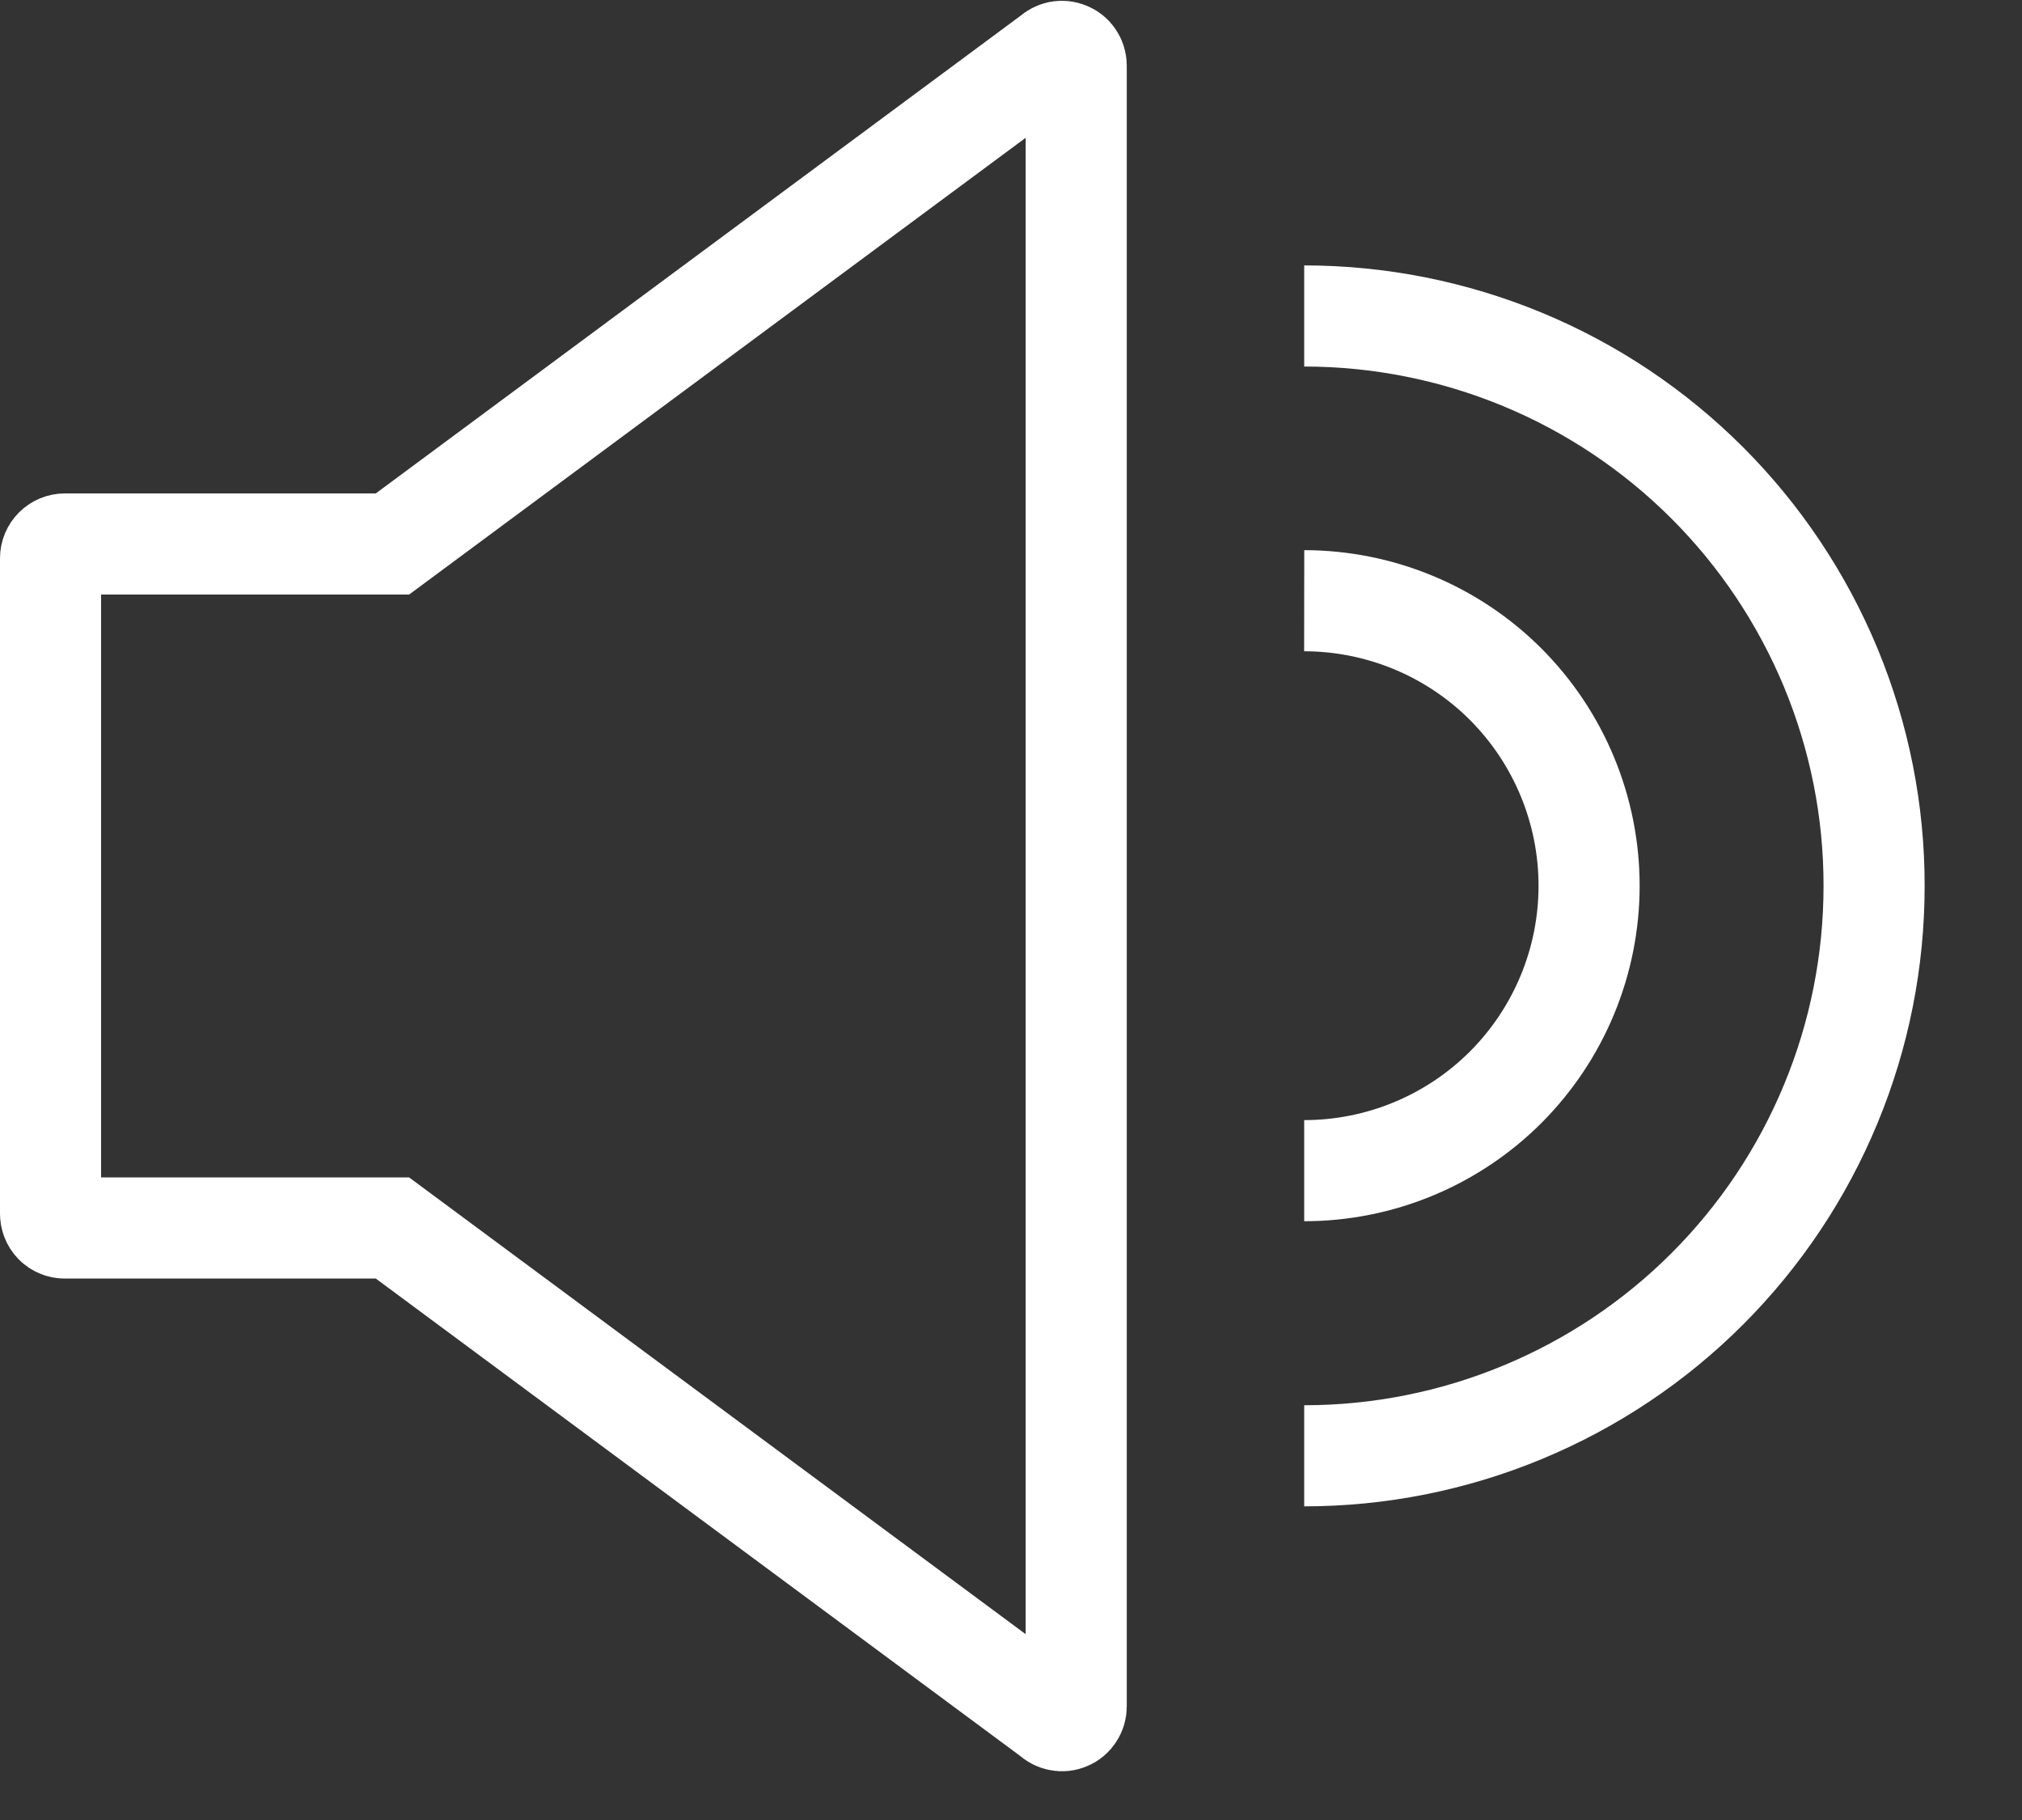
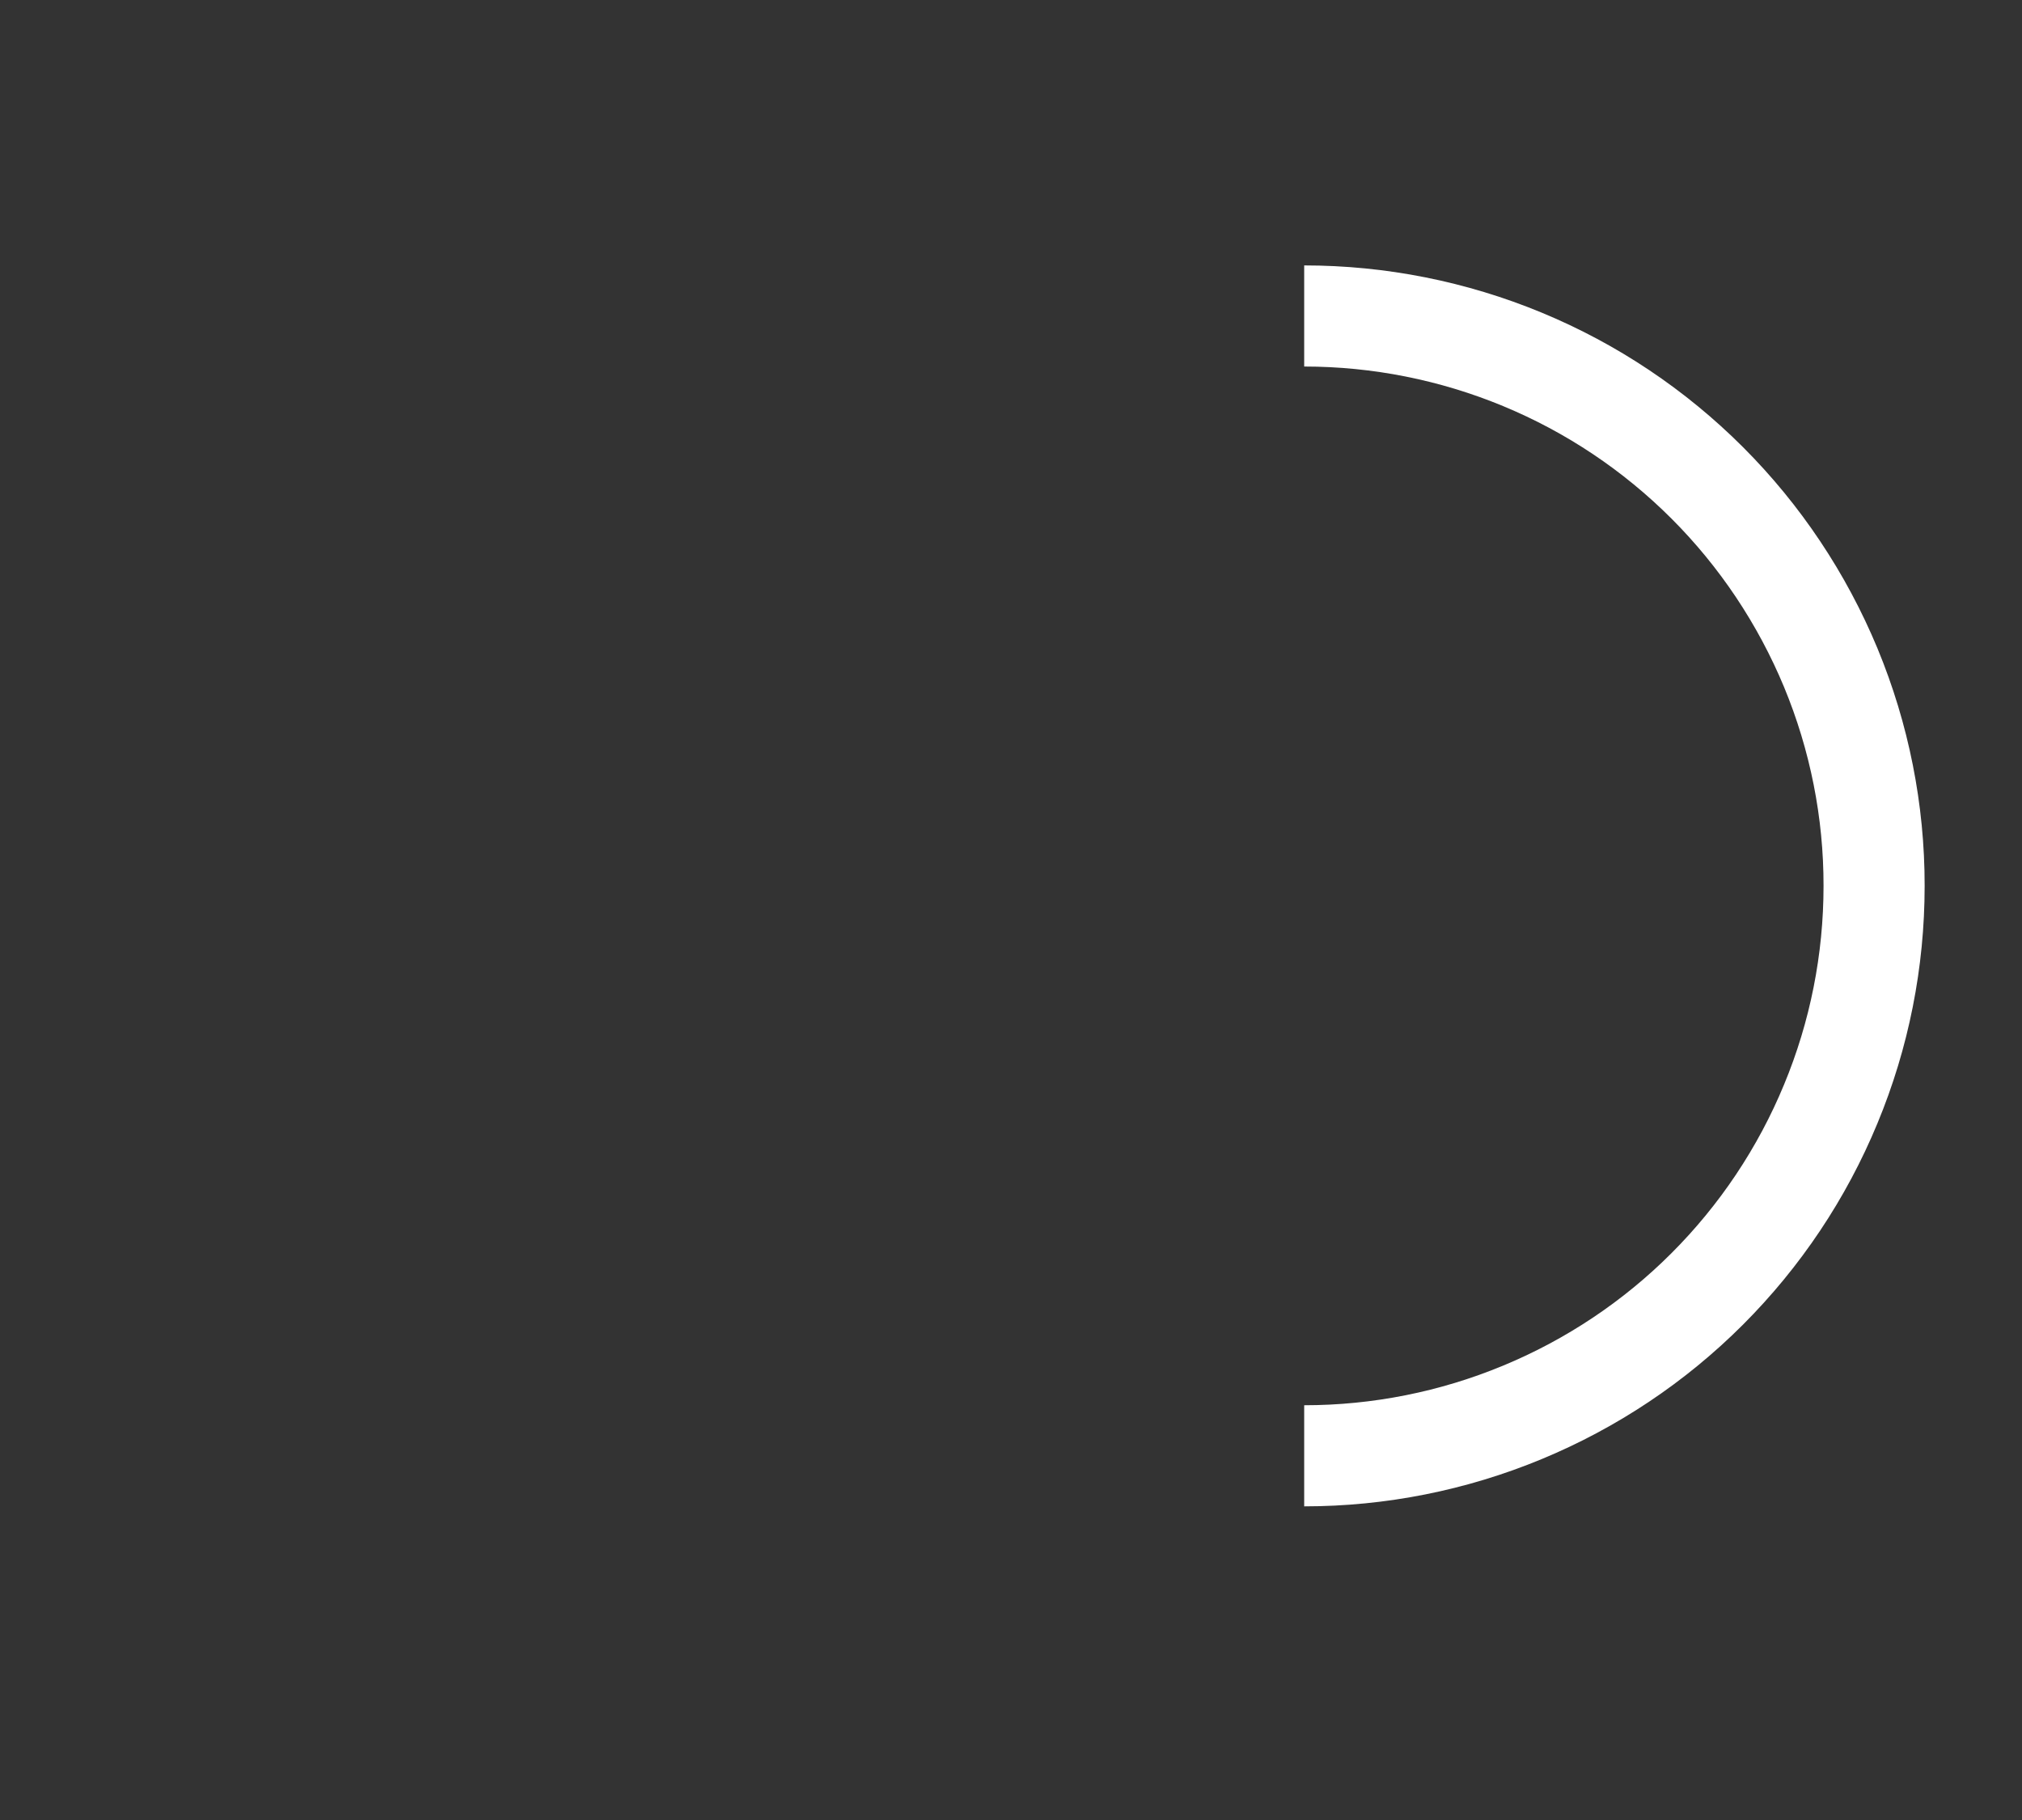
<svg xmlns="http://www.w3.org/2000/svg" width="20" height="18" viewBox="0 0 20 18" fill="none">
  <rect x="0" y="0" width="20" height="18" fill="#333333" stroke="none" />
-   <path d="M0.5 8.762V5.521C0.5 5.484 0.515 5.448 0.541 5.422C0.568 5.395 0.604 5.38 0.641 5.38H3.882L10.405 0.548C10.425 0.529 10.45 0.516 10.477 0.51C10.504 0.505 10.533 0.508 10.558 0.519C10.584 0.529 10.606 0.547 10.621 0.57C10.637 0.594 10.645 0.621 10.645 0.648V16.877C10.645 16.905 10.637 16.932 10.621 16.955C10.606 16.979 10.584 16.997 10.558 17.007C10.533 17.018 10.504 17.021 10.477 17.015C10.45 17.01 10.425 16.997 10.405 16.977L3.882 12.145H0.641C0.622 12.145 0.604 12.142 0.586 12.134C0.569 12.127 0.553 12.117 0.54 12.103C0.527 12.09 0.517 12.074 0.51 12.056C0.503 12.039 0.5 12.02 0.5 12.001V8.762Z" stroke="white" stroke-miterlimit="10" />
-   <path d="M12.9 11.578C13.648 11.578 14.364 11.281 14.893 10.753C15.421 10.224 15.718 9.508 15.718 8.76C15.718 8.013 15.421 7.296 14.893 6.767C14.365 6.239 13.648 5.942 12.9 5.941" stroke="white" stroke-miterlimit="10" />
  <path d="M12.9 3.125C13.641 3.125 14.374 3.271 15.058 3.554C15.742 3.837 16.363 4.252 16.887 4.776C17.41 5.299 17.825 5.921 18.109 6.605C18.392 7.289 18.538 8.022 18.537 8.762C18.537 9.502 18.392 10.235 18.108 10.919C17.825 11.603 17.41 12.224 16.886 12.748C16.363 13.271 15.741 13.686 15.057 13.969C14.374 14.252 13.641 14.398 12.9 14.398" stroke="white" stroke-miterlimit="10" />
</svg>